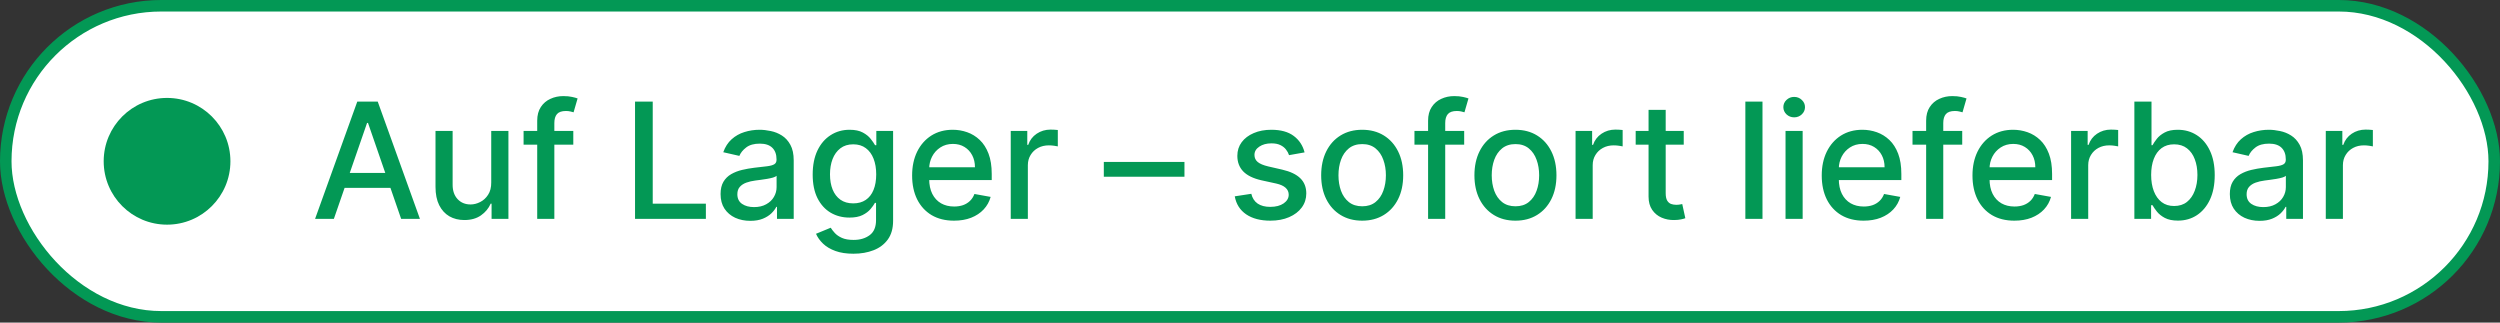
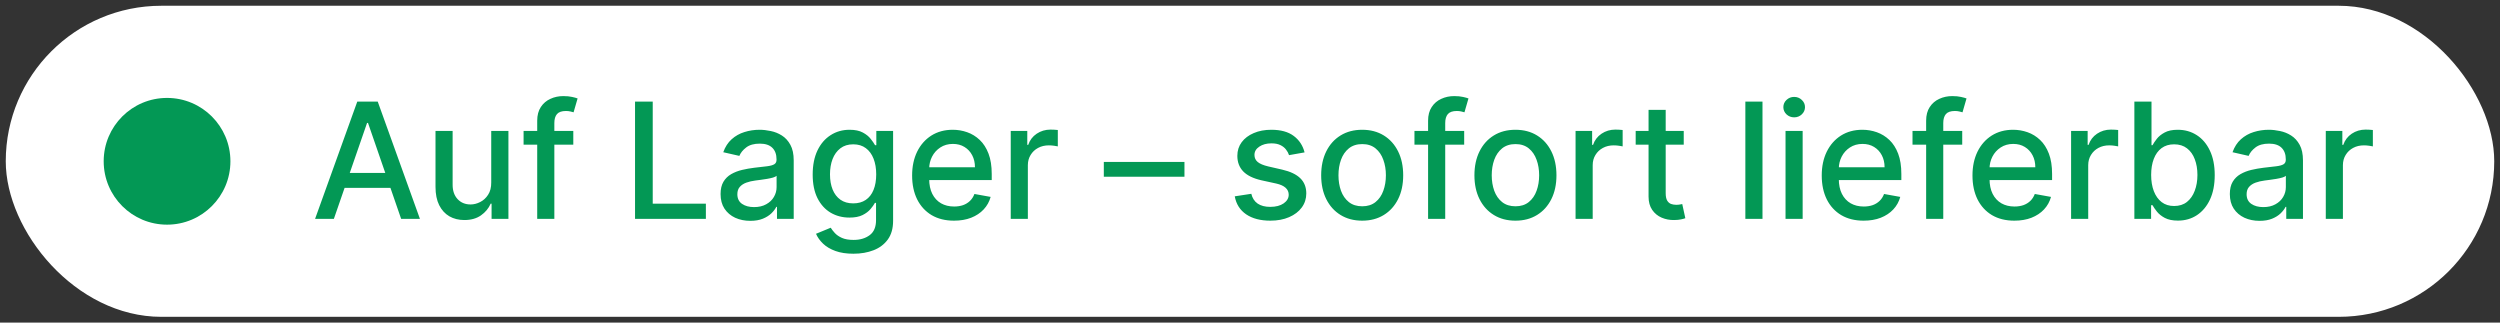
<svg xmlns="http://www.w3.org/2000/svg" width="217" height="28" viewBox="0 0 217 28" fill="none">
  <rect x="0" y="0" width="217" height="28" fill="#333333" stroke="none" />
  <rect x="0.5" y="0.5" width="216" height="27" rx="13.5" fill="white" />
-   <rect x="0.5" y="0.5" width="216" height="27" rx="13.5" stroke="#039855" />
  <circle cx="14.5" cy="14" r="5.5" fill="#039855" />
  <path d="M28.979 19H27.348L31.012 8.818H32.787L36.451 19H34.82L31.942 10.668H31.862L28.979 19ZM29.252 15.013H34.542V16.305H29.252V15.013ZM42.639 15.833V11.364H44.131V19H42.669V17.678H42.59C42.414 18.085 42.132 18.425 41.745 18.697C41.36 18.965 40.881 19.099 40.308 19.099C39.817 19.099 39.383 18.992 39.005 18.776C38.631 18.558 38.336 18.234 38.12 17.807C37.908 17.379 37.802 16.851 37.802 16.221V11.364H39.288V16.042C39.288 16.562 39.433 16.977 39.721 17.285C40.009 17.593 40.384 17.747 40.845 17.747C41.123 17.747 41.4 17.678 41.675 17.538C41.953 17.399 42.184 17.189 42.366 16.907C42.552 16.625 42.643 16.267 42.639 15.833ZM49.762 11.364V12.557H45.447V11.364H49.762ZM46.63 19V10.479C46.63 10.001 46.735 9.605 46.944 9.29C47.152 8.972 47.429 8.735 47.774 8.58C48.118 8.42 48.493 8.341 48.897 8.341C49.196 8.341 49.451 8.366 49.663 8.415C49.875 8.462 50.033 8.505 50.135 8.545L49.787 9.748C49.718 9.728 49.628 9.705 49.519 9.678C49.409 9.648 49.277 9.634 49.121 9.634C48.76 9.634 48.501 9.723 48.346 9.902C48.193 10.081 48.117 10.339 48.117 10.678V19H46.63ZM55.121 19V8.818H56.657V17.678H61.27V19H55.121ZM65.126 19.169C64.642 19.169 64.204 19.079 63.813 18.901C63.422 18.718 63.112 18.455 62.884 18.11C62.658 17.765 62.546 17.343 62.546 16.842C62.546 16.412 62.629 16.057 62.794 15.778C62.96 15.5 63.184 15.28 63.465 15.117C63.747 14.955 64.062 14.832 64.41 14.749C64.758 14.666 65.113 14.604 65.474 14.56C65.931 14.507 66.302 14.464 66.588 14.431C66.873 14.395 67.08 14.337 67.209 14.257C67.338 14.178 67.403 14.048 67.403 13.869V13.835C67.403 13.4 67.28 13.064 67.035 12.825C66.793 12.587 66.432 12.467 65.951 12.467C65.451 12.467 65.056 12.578 64.768 12.8C64.483 13.019 64.286 13.263 64.176 13.531L62.779 13.213C62.945 12.749 63.187 12.374 63.505 12.089C63.827 11.801 64.196 11.592 64.614 11.463C65.031 11.331 65.471 11.264 65.931 11.264C66.236 11.264 66.559 11.301 66.901 11.374C67.245 11.443 67.567 11.572 67.865 11.761C68.167 11.95 68.414 12.22 68.606 12.572C68.798 12.92 68.894 13.372 68.894 13.929V19H67.443V17.956H67.383C67.287 18.148 67.143 18.337 66.951 18.523C66.758 18.708 66.511 18.863 66.21 18.985C65.908 19.108 65.547 19.169 65.126 19.169ZM65.449 17.976C65.86 17.976 66.211 17.895 66.503 17.732C66.798 17.57 67.022 17.358 67.174 17.096C67.33 16.831 67.408 16.547 67.408 16.246V15.261C67.355 15.314 67.252 15.364 67.1 15.411C66.951 15.454 66.78 15.492 66.588 15.525C66.395 15.555 66.208 15.583 66.026 15.609C65.844 15.633 65.691 15.652 65.568 15.669C65.28 15.706 65.016 15.767 64.778 15.853C64.543 15.939 64.354 16.063 64.211 16.226C64.072 16.385 64.002 16.597 64.002 16.862C64.002 17.23 64.138 17.509 64.41 17.697C64.682 17.883 65.028 17.976 65.449 17.976ZM74.076 22.023C73.469 22.023 72.947 21.943 72.51 21.784C72.076 21.625 71.721 21.415 71.446 21.153C71.171 20.891 70.965 20.604 70.829 20.293L72.107 19.766C72.197 19.912 72.316 20.066 72.465 20.228C72.618 20.394 72.823 20.535 73.082 20.651C73.344 20.767 73.68 20.825 74.091 20.825C74.654 20.825 75.12 20.687 75.488 20.412C75.856 20.14 76.04 19.706 76.04 19.109V17.608H75.945C75.856 17.77 75.727 17.951 75.558 18.15C75.392 18.349 75.163 18.521 74.871 18.667C74.58 18.813 74.2 18.886 73.733 18.886C73.13 18.886 72.586 18.745 72.102 18.463C71.622 18.178 71.24 17.759 70.959 17.205C70.68 16.648 70.541 15.964 70.541 15.152C70.541 14.34 70.679 13.644 70.954 13.064C71.232 12.484 71.613 12.04 72.097 11.732C72.581 11.42 73.13 11.264 73.743 11.264C74.217 11.264 74.6 11.344 74.891 11.503C75.183 11.659 75.41 11.841 75.572 12.05C75.738 12.258 75.866 12.443 75.955 12.602H76.065V11.364H77.521V19.169C77.521 19.825 77.369 20.364 77.064 20.785C76.759 21.206 76.346 21.517 75.826 21.72C75.309 21.922 74.726 22.023 74.076 22.023ZM74.061 17.653C74.489 17.653 74.85 17.553 75.145 17.354C75.443 17.152 75.669 16.864 75.821 16.489C75.977 16.111 76.055 15.659 76.055 15.132C76.055 14.618 75.978 14.166 75.826 13.775C75.674 13.384 75.45 13.079 75.155 12.86C74.86 12.638 74.495 12.527 74.061 12.527C73.614 12.527 73.241 12.643 72.942 12.875C72.644 13.104 72.419 13.415 72.266 13.81C72.117 14.204 72.043 14.645 72.043 15.132C72.043 15.633 72.119 16.072 72.271 16.45C72.424 16.827 72.649 17.122 72.947 17.334C73.249 17.547 73.62 17.653 74.061 17.653ZM82.806 19.154C82.054 19.154 81.406 18.993 80.862 18.672C80.322 18.347 79.904 17.891 79.609 17.305C79.318 16.715 79.172 16.024 79.172 15.232C79.172 14.449 79.318 13.76 79.609 13.163C79.904 12.567 80.315 12.101 80.842 11.766C81.373 11.432 81.992 11.264 82.702 11.264C83.133 11.264 83.55 11.335 83.954 11.478C84.359 11.62 84.722 11.844 85.043 12.149C85.365 12.454 85.618 12.85 85.804 13.337C85.99 13.821 86.082 14.41 86.082 15.102V15.629H80.012V14.516H84.626C84.626 14.124 84.546 13.778 84.387 13.477C84.228 13.172 84.004 12.931 83.716 12.756C83.431 12.58 83.096 12.492 82.712 12.492C82.294 12.492 81.93 12.595 81.618 12.8C81.31 13.003 81.071 13.268 80.902 13.596C80.736 13.921 80.653 14.274 80.653 14.655V15.525C80.653 16.035 80.743 16.47 80.922 16.827C81.104 17.185 81.358 17.459 81.683 17.648C82.007 17.833 82.387 17.926 82.821 17.926C83.103 17.926 83.36 17.886 83.592 17.807C83.824 17.724 84.024 17.601 84.193 17.439C84.362 17.276 84.492 17.076 84.581 16.837L85.988 17.091C85.875 17.505 85.673 17.868 85.381 18.18C85.093 18.488 84.73 18.728 84.293 18.901C83.858 19.07 83.363 19.154 82.806 19.154ZM87.732 19V11.364H89.168V12.577H89.248C89.387 12.166 89.632 11.843 89.984 11.607C90.338 11.369 90.74 11.249 91.187 11.249C91.28 11.249 91.389 11.253 91.515 11.259C91.644 11.266 91.745 11.274 91.818 11.284V12.706C91.759 12.689 91.653 12.671 91.5 12.651C91.348 12.628 91.195 12.617 91.043 12.617C90.692 12.617 90.378 12.691 90.103 12.84C89.831 12.986 89.616 13.19 89.457 13.452C89.298 13.71 89.218 14.005 89.218 14.337V19H87.732ZM102.811 14.053V15.341H95.811V14.053H102.811ZM113.237 13.228L111.89 13.467C111.834 13.294 111.744 13.13 111.621 12.974C111.502 12.819 111.34 12.691 111.134 12.592C110.929 12.492 110.672 12.443 110.364 12.443C109.943 12.443 109.591 12.537 109.31 12.726C109.028 12.912 108.887 13.152 108.887 13.447C108.887 13.702 108.982 13.907 109.17 14.063C109.359 14.219 109.664 14.347 110.085 14.446L111.298 14.724C112.001 14.887 112.525 15.137 112.869 15.475C113.214 15.813 113.386 16.252 113.386 16.793C113.386 17.25 113.254 17.658 112.989 18.016C112.727 18.37 112.361 18.649 111.89 18.851C111.423 19.053 110.881 19.154 110.264 19.154C109.409 19.154 108.711 18.972 108.171 18.607C107.631 18.239 107.299 17.717 107.177 17.041L108.614 16.822C108.703 17.197 108.887 17.48 109.165 17.673C109.444 17.861 109.807 17.956 110.254 17.956C110.741 17.956 111.131 17.855 111.423 17.653C111.714 17.447 111.86 17.197 111.86 16.902C111.86 16.663 111.771 16.463 111.592 16.3C111.416 16.138 111.146 16.015 110.781 15.932L109.489 15.649C108.776 15.487 108.249 15.228 107.908 14.874C107.57 14.519 107.401 14.07 107.401 13.526C107.401 13.075 107.527 12.681 107.778 12.343C108.03 12.005 108.378 11.742 108.822 11.553C109.267 11.36 109.775 11.264 110.349 11.264C111.174 11.264 111.824 11.443 112.298 11.801C112.772 12.156 113.085 12.631 113.237 13.228ZM118.237 19.154C117.521 19.154 116.897 18.99 116.363 18.662C115.829 18.334 115.415 17.875 115.12 17.285C114.825 16.695 114.678 16.005 114.678 15.217C114.678 14.425 114.825 13.732 115.12 13.139C115.415 12.545 115.829 12.085 116.363 11.756C116.897 11.428 117.521 11.264 118.237 11.264C118.953 11.264 119.578 11.428 120.112 11.756C120.645 12.085 121.06 12.545 121.355 13.139C121.65 13.732 121.797 14.425 121.797 15.217C121.797 16.005 121.65 16.695 121.355 17.285C121.06 17.875 120.645 18.334 120.112 18.662C119.578 18.99 118.953 19.154 118.237 19.154ZM118.242 17.906C118.706 17.906 119.091 17.784 119.396 17.538C119.701 17.293 119.926 16.967 120.072 16.559C120.221 16.151 120.296 15.702 120.296 15.212C120.296 14.724 120.221 14.277 120.072 13.869C119.926 13.458 119.701 13.129 119.396 12.88C119.091 12.631 118.706 12.507 118.242 12.507C117.775 12.507 117.387 12.631 117.079 12.88C116.774 13.129 116.547 13.458 116.398 13.869C116.252 14.277 116.179 14.724 116.179 15.212C116.179 15.702 116.252 16.151 116.398 16.559C116.547 16.967 116.774 17.293 117.079 17.538C117.387 17.784 117.775 17.906 118.242 17.906ZM127.091 11.364V12.557H122.775V11.364H127.091ZM123.958 19V10.479C123.958 10.001 124.063 9.605 124.272 9.29C124.48 8.972 124.757 8.735 125.102 8.58C125.447 8.42 125.821 8.341 126.225 8.341C126.524 8.341 126.779 8.366 126.991 8.415C127.203 8.462 127.361 8.505 127.463 8.545L127.115 9.748C127.046 9.728 126.956 9.705 126.847 9.678C126.738 9.648 126.605 9.634 126.449 9.634C126.088 9.634 125.829 9.723 125.674 9.902C125.521 10.081 125.445 10.339 125.445 10.678V19H123.958ZM131.54 19.154C130.824 19.154 130.199 18.99 129.666 18.662C129.132 18.334 128.718 17.875 128.423 17.285C128.128 16.695 127.98 16.005 127.98 15.217C127.98 14.425 128.128 13.732 128.423 13.139C128.718 12.545 129.132 12.085 129.666 11.756C130.199 11.428 130.824 11.264 131.54 11.264C132.256 11.264 132.881 11.428 133.414 11.756C133.948 12.085 134.362 12.545 134.657 13.139C134.952 13.732 135.1 14.425 135.1 15.217C135.1 16.005 134.952 16.695 134.657 17.285C134.362 17.875 133.948 18.334 133.414 18.662C132.881 18.99 132.256 19.154 131.54 19.154ZM131.545 17.906C132.009 17.906 132.394 17.784 132.699 17.538C133.003 17.293 133.229 16.967 133.375 16.559C133.524 16.151 133.598 15.702 133.598 15.212C133.598 14.724 133.524 14.277 133.375 13.869C133.229 13.458 133.003 13.129 132.699 12.88C132.394 12.631 132.009 12.507 131.545 12.507C131.078 12.507 130.69 12.631 130.382 12.88C130.077 13.129 129.85 13.458 129.701 13.869C129.555 14.277 129.482 14.724 129.482 15.212C129.482 15.702 129.555 16.151 129.701 16.559C129.85 16.967 130.077 17.293 130.382 17.538C130.69 17.784 131.078 17.906 131.545 17.906ZM136.759 19V11.364H138.196V12.577H138.275C138.415 12.166 138.66 11.843 139.011 11.607C139.366 11.369 139.767 11.249 140.214 11.249C140.307 11.249 140.416 11.253 140.542 11.259C140.672 11.266 140.773 11.274 140.846 11.284V12.706C140.786 12.689 140.68 12.671 140.528 12.651C140.375 12.628 140.223 12.617 140.07 12.617C139.719 12.617 139.406 12.691 139.131 12.84C138.859 12.986 138.643 13.19 138.484 13.452C138.325 13.71 138.246 14.005 138.246 14.337V19H136.759ZM146.148 11.364V12.557H141.977V11.364H146.148ZM143.095 9.534H144.582V16.758C144.582 17.046 144.625 17.263 144.711 17.409C144.797 17.552 144.908 17.649 145.044 17.702C145.183 17.752 145.334 17.777 145.497 17.777C145.616 17.777 145.72 17.769 145.81 17.752C145.899 17.736 145.969 17.722 146.019 17.712L146.287 18.94C146.201 18.974 146.078 19.007 145.919 19.04C145.76 19.076 145.561 19.096 145.323 19.099C144.932 19.106 144.567 19.037 144.229 18.891C143.891 18.745 143.617 18.519 143.409 18.215C143.2 17.91 143.095 17.527 143.095 17.066V9.534ZM152.984 8.818V19H151.497V8.818H152.984ZM154.984 19V11.364H156.47V19H154.984ZM155.734 10.185C155.476 10.185 155.254 10.099 155.068 9.927C154.886 9.751 154.795 9.542 154.795 9.3C154.795 9.055 154.886 8.846 155.068 8.674C155.254 8.498 155.476 8.411 155.734 8.411C155.993 8.411 156.213 8.498 156.396 8.674C156.581 8.846 156.674 9.055 156.674 9.3C156.674 9.542 156.581 9.751 156.396 9.927C156.213 10.099 155.993 10.185 155.734 10.185ZM161.761 19.154C161.009 19.154 160.361 18.993 159.817 18.672C159.277 18.347 158.859 17.891 158.564 17.305C158.273 16.715 158.127 16.024 158.127 15.232C158.127 14.449 158.273 13.76 158.564 13.163C158.859 12.567 159.27 12.101 159.797 11.766C160.328 11.432 160.948 11.264 161.657 11.264C162.088 11.264 162.505 11.335 162.91 11.478C163.314 11.62 163.677 11.844 163.998 12.149C164.32 12.454 164.573 12.85 164.759 13.337C164.945 13.821 165.037 14.41 165.037 15.102V15.629H158.967V14.516H163.581C163.581 14.124 163.501 13.778 163.342 13.477C163.183 13.172 162.959 12.931 162.671 12.756C162.386 12.58 162.051 12.492 161.667 12.492C161.249 12.492 160.885 12.595 160.573 12.8C160.265 13.003 160.026 13.268 159.857 13.596C159.691 13.921 159.608 14.274 159.608 14.655V15.525C159.608 16.035 159.698 16.47 159.877 16.827C160.059 17.185 160.313 17.459 160.638 17.648C160.962 17.833 161.342 17.926 161.776 17.926C162.058 17.926 162.315 17.886 162.547 17.807C162.779 17.724 162.979 17.601 163.148 17.439C163.317 17.276 163.447 17.076 163.536 16.837L164.943 17.091C164.83 17.505 164.628 17.868 164.336 18.18C164.048 18.488 163.685 18.728 163.248 18.901C162.814 19.07 162.318 19.154 161.761 19.154ZM170.321 11.364V12.557H166.006V11.364H170.321ZM167.189 19V10.479C167.189 10.001 167.293 9.605 167.502 9.29C167.711 8.972 167.988 8.735 168.332 8.58C168.677 8.42 169.052 8.341 169.456 8.341C169.754 8.341 170.009 8.366 170.222 8.415C170.434 8.462 170.591 8.505 170.694 8.545L170.346 9.748C170.276 9.728 170.187 9.705 170.077 9.678C169.968 9.648 169.835 9.634 169.68 9.634C169.318 9.634 169.06 9.723 168.904 9.902C168.752 10.081 168.675 10.339 168.675 10.678V19H167.189ZM174.845 19.154C174.093 19.154 173.445 18.993 172.901 18.672C172.361 18.347 171.943 17.891 171.648 17.305C171.357 16.715 171.211 16.024 171.211 15.232C171.211 14.449 171.357 13.76 171.648 13.163C171.943 12.567 172.354 12.101 172.881 11.766C173.412 11.432 174.031 11.264 174.741 11.264C175.172 11.264 175.589 11.335 175.994 11.478C176.398 11.62 176.761 11.844 177.082 12.149C177.404 12.454 177.657 12.85 177.843 13.337C178.029 13.821 178.121 14.41 178.121 15.102V15.629H172.051V14.516H176.665C176.665 14.124 176.585 13.778 176.426 13.477C176.267 13.172 176.043 12.931 175.755 12.756C175.47 12.58 175.135 12.492 174.751 12.492C174.333 12.492 173.969 12.595 173.657 12.8C173.349 13.003 173.11 13.268 172.941 13.596C172.775 13.921 172.692 14.274 172.692 14.655V15.525C172.692 16.035 172.782 16.47 172.961 16.827C173.143 17.185 173.397 17.459 173.722 17.648C174.046 17.833 174.426 17.926 174.86 17.926C175.142 17.926 175.399 17.886 175.631 17.807C175.863 17.724 176.063 17.601 176.232 17.439C176.401 17.276 176.531 17.076 176.62 16.837L178.027 17.091C177.914 17.505 177.712 17.868 177.42 18.18C177.132 18.488 176.769 18.728 176.332 18.901C175.897 19.07 175.402 19.154 174.845 19.154ZM179.771 19V11.364H181.208V12.577H181.287C181.426 12.166 181.672 11.843 182.023 11.607C182.378 11.369 182.779 11.249 183.226 11.249C183.319 11.249 183.428 11.253 183.554 11.259C183.683 11.266 183.785 11.274 183.857 11.284V12.706C183.798 12.689 183.692 12.671 183.539 12.651C183.387 12.628 183.234 12.617 183.082 12.617C182.731 12.617 182.417 12.691 182.142 12.84C181.87 12.986 181.655 13.19 181.496 13.452C181.337 13.71 181.257 14.005 181.257 14.337V19H179.771ZM185.263 19V8.818H186.75V12.602H186.839C186.925 12.443 187.05 12.258 187.212 12.05C187.374 11.841 187.6 11.659 187.888 11.503C188.176 11.344 188.558 11.264 189.032 11.264C189.648 11.264 190.198 11.42 190.682 11.732C191.166 12.043 191.546 12.492 191.821 13.079C192.099 13.665 192.238 14.371 192.238 15.197C192.238 16.022 192.101 16.73 191.826 17.32C191.551 17.906 191.173 18.359 190.692 18.677C190.212 18.992 189.663 19.149 189.047 19.149C188.583 19.149 188.203 19.071 187.908 18.916C187.616 18.76 187.388 18.577 187.222 18.369C187.056 18.16 186.929 17.974 186.839 17.812H186.715V19H185.263ZM186.72 15.182C186.72 15.719 186.798 16.189 186.953 16.594C187.109 16.998 187.335 17.315 187.63 17.543C187.925 17.769 188.286 17.881 188.713 17.881C189.158 17.881 189.529 17.764 189.827 17.528C190.125 17.29 190.351 16.967 190.503 16.559C190.659 16.151 190.737 15.692 190.737 15.182C190.737 14.678 190.661 14.226 190.508 13.825C190.359 13.424 190.134 13.107 189.832 12.875C189.534 12.643 189.161 12.527 188.713 12.527C188.283 12.527 187.918 12.638 187.62 12.86C187.325 13.082 187.101 13.392 186.949 13.79C186.796 14.188 186.72 14.652 186.72 15.182ZM196.13 19.169C195.646 19.169 195.208 19.079 194.817 18.901C194.426 18.718 194.116 18.455 193.888 18.11C193.662 17.765 193.55 17.343 193.55 16.842C193.55 16.412 193.632 16.057 193.798 15.778C193.964 15.5 194.188 15.28 194.469 15.117C194.751 14.955 195.066 14.832 195.414 14.749C195.762 14.666 196.117 14.604 196.478 14.56C196.935 14.507 197.306 14.464 197.591 14.431C197.876 14.395 198.084 14.337 198.213 14.257C198.342 14.178 198.407 14.048 198.407 13.869V13.835C198.407 13.4 198.284 13.064 198.039 12.825C197.797 12.587 197.436 12.467 196.955 12.467C196.455 12.467 196.06 12.578 195.772 12.8C195.487 13.019 195.29 13.263 195.18 13.531L193.783 13.213C193.949 12.749 194.191 12.374 194.509 12.089C194.831 11.801 195.2 11.592 195.618 11.463C196.035 11.331 196.474 11.264 196.935 11.264C197.24 11.264 197.563 11.301 197.905 11.374C198.249 11.443 198.571 11.572 198.869 11.761C199.171 11.95 199.418 12.22 199.61 12.572C199.802 12.92 199.898 13.372 199.898 13.929V19H198.447V17.956H198.387C198.291 18.148 198.147 18.337 197.954 18.523C197.762 18.708 197.515 18.863 197.214 18.985C196.912 19.108 196.551 19.169 196.13 19.169ZM196.453 17.976C196.864 17.976 197.215 17.895 197.507 17.732C197.802 17.57 198.026 17.358 198.178 17.096C198.334 16.831 198.412 16.547 198.412 16.246V15.261C198.359 15.314 198.256 15.364 198.104 15.411C197.954 15.454 197.784 15.492 197.591 15.525C197.399 15.555 197.212 15.583 197.03 15.609C196.847 15.633 196.695 15.652 196.572 15.669C196.284 15.706 196.02 15.767 195.782 15.853C195.546 15.939 195.358 16.063 195.215 16.226C195.076 16.385 195.006 16.597 195.006 16.862C195.006 17.23 195.142 17.509 195.414 17.697C195.686 17.883 196.032 17.976 196.453 17.976ZM201.878 19V11.364H203.315V12.577H203.395C203.534 12.166 203.779 11.843 204.13 11.607C204.485 11.369 204.886 11.249 205.333 11.249C205.426 11.249 205.536 11.253 205.662 11.259C205.791 11.266 205.892 11.274 205.965 11.284V12.706C205.905 12.689 205.799 12.671 205.647 12.651C205.494 12.628 205.342 12.617 205.189 12.617C204.838 12.617 204.525 12.691 204.25 12.84C203.978 12.986 203.762 13.19 203.603 13.452C203.444 13.71 203.365 14.005 203.365 14.337V19H201.878Z" fill="#039855" />
</svg>